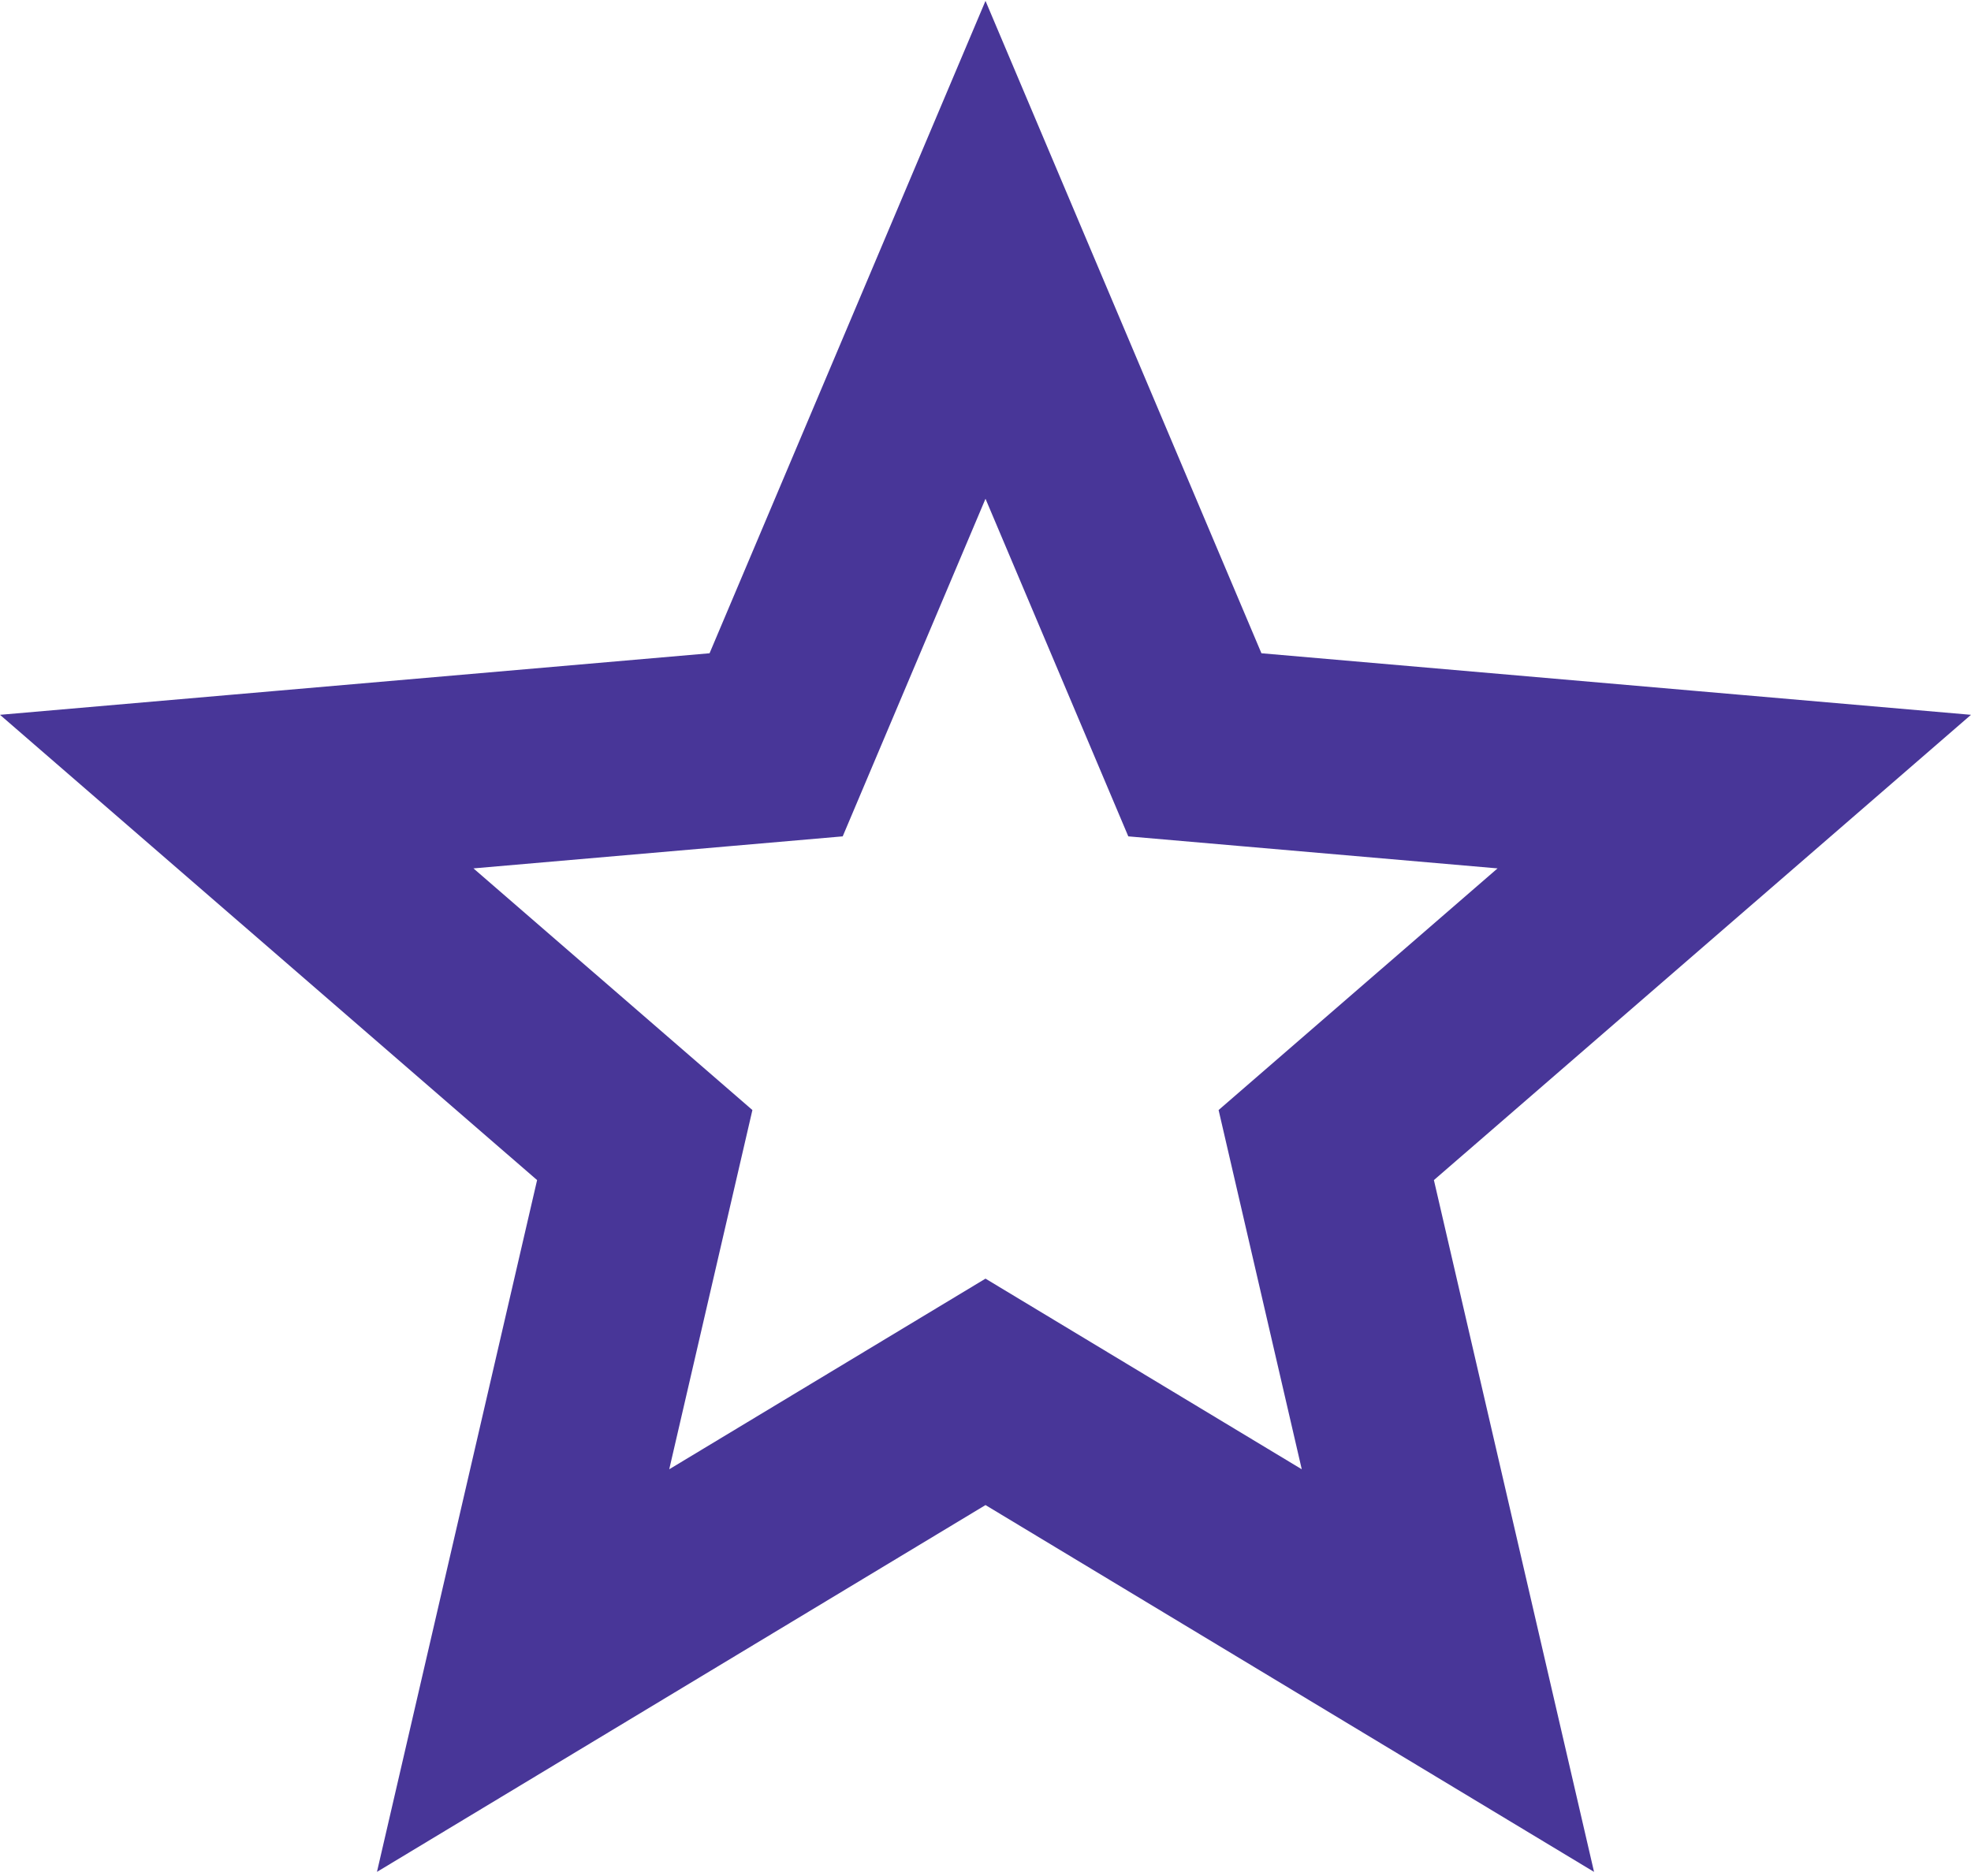
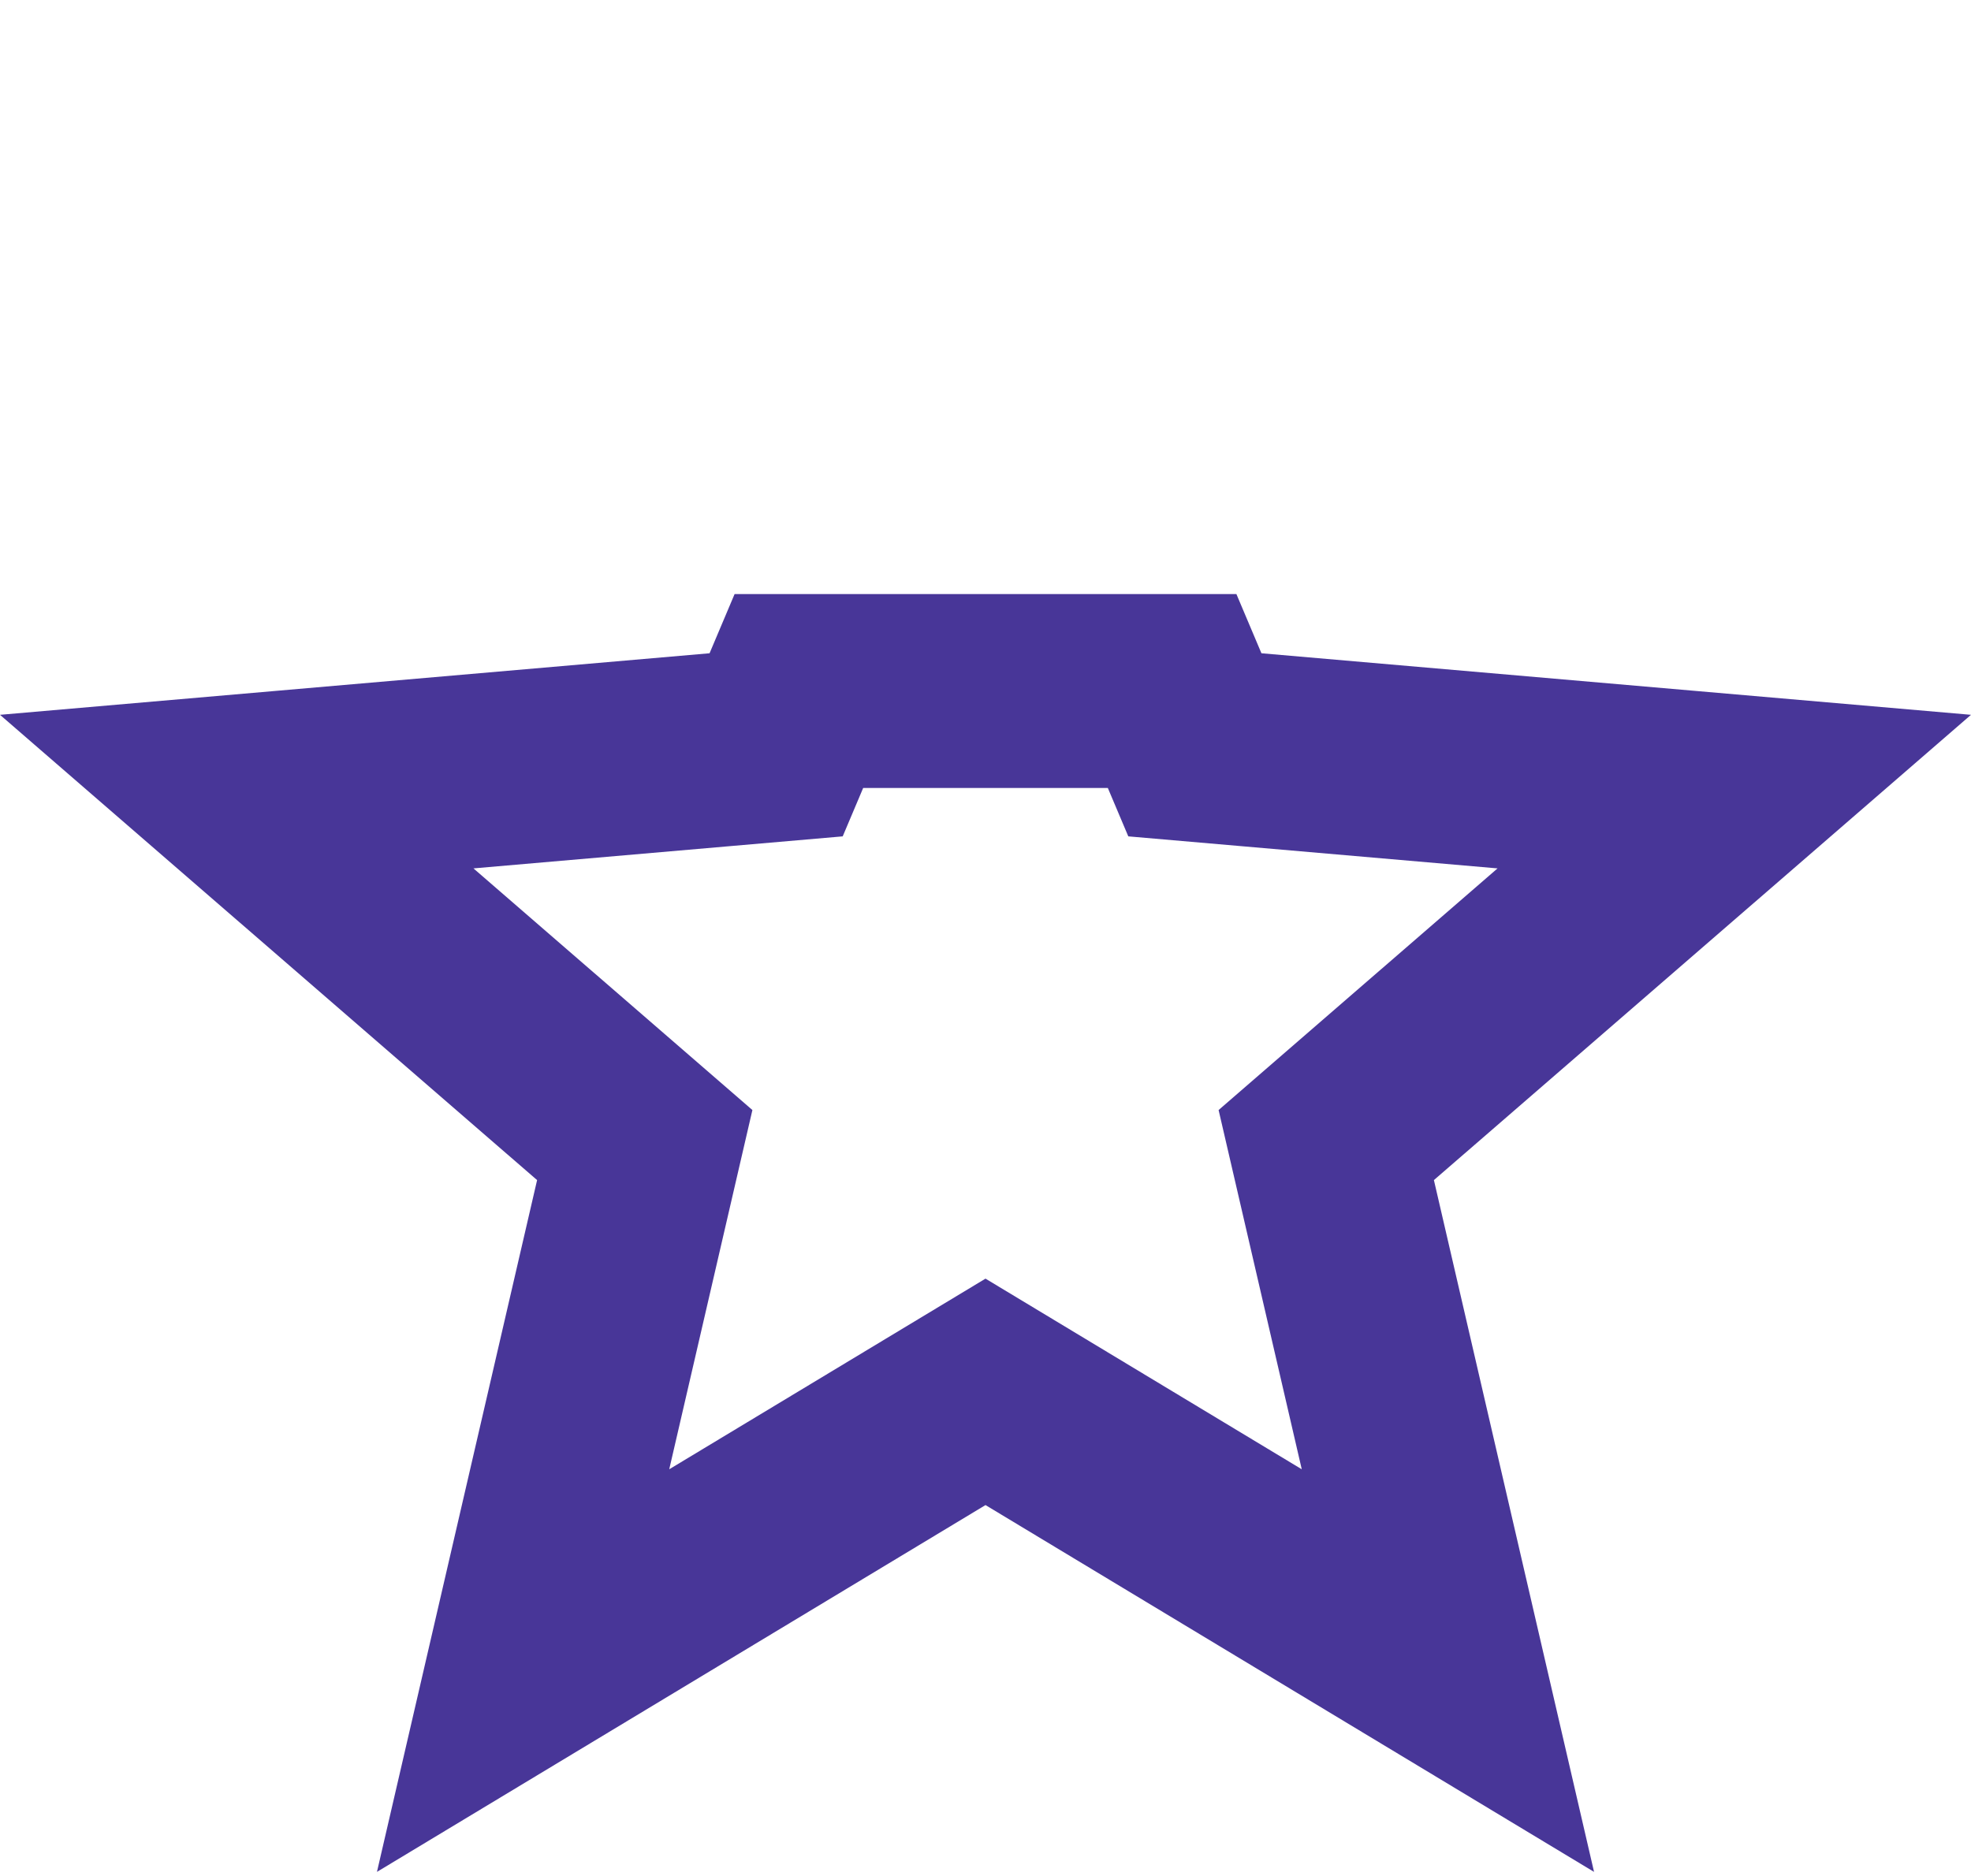
<svg xmlns="http://www.w3.org/2000/svg" width="376" height="358" viewBox="0 0 376 358" fill="none" class="customer_review_star">
-   <path d="M223.601 131.852L227.94 142.115L239.041 143.078L330.84 151.042L261.425 211.189L253.004 218.486L255.517 229.342L276.21 318.756L197.552 271.333L188 265.574L178.448 271.333L99.789 318.756L120.483 229.342L122.996 218.486L114.575 211.189L45.159 151.042L136.959 143.078L148.06 142.115L152.399 131.852L188 47.665L223.601 131.852Z" stroke="#483698" stroke-width="37" />
+   <path d="M223.601 131.852L227.94 142.115L239.041 143.078L330.84 151.042L261.425 211.189L253.004 218.486L255.517 229.342L276.21 318.756L197.552 271.333L188 265.574L178.448 271.333L99.789 318.756L120.483 229.342L122.996 218.486L114.575 211.189L45.159 151.042L136.959 143.078L148.06 142.115L152.399 131.852L223.601 131.852Z" stroke="#483698" stroke-width="37" />
</svg>